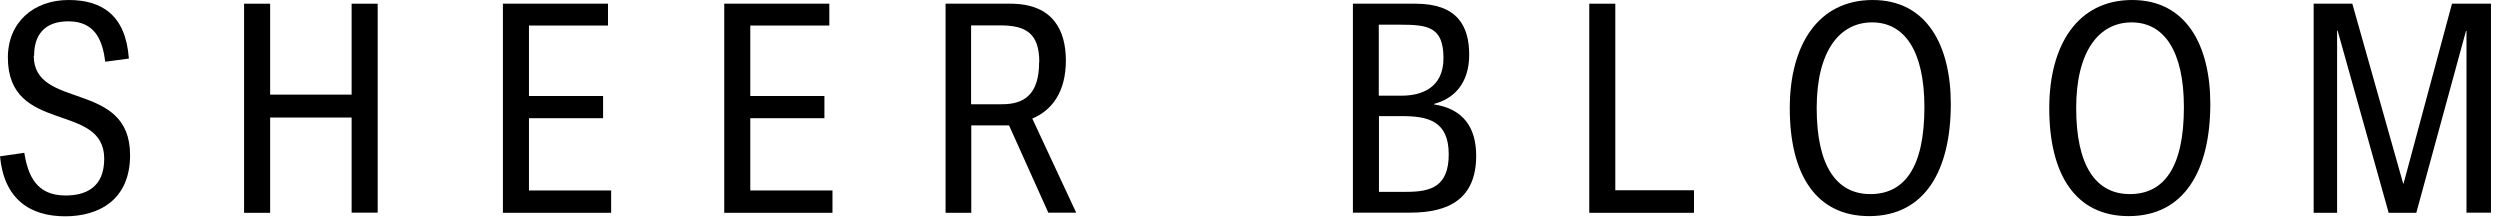
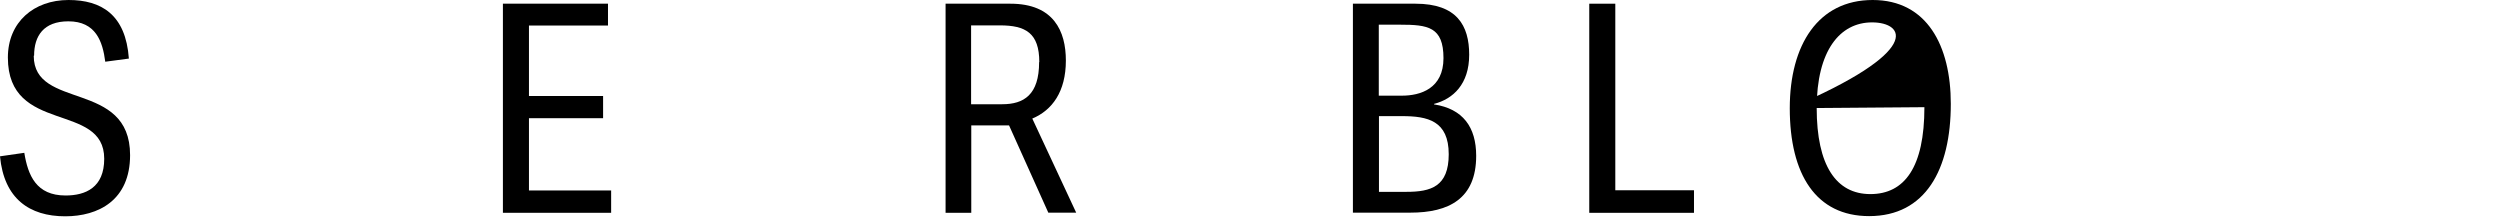
<svg xmlns="http://www.w3.org/2000/svg" width="173" height="15" viewBox="0 0 173 15" fill="none">
  <path d="M2.335 3.86C2.335 7.635 9.002 5.518 9.002 10.733C9.002 13.867 6.8 14.968 4.513 14.968C2.033 14.968 0.278 13.745 0 10.817L1.682 10.575C1.936 12.136 2.505 13.528 4.537 13.528C5.917 13.528 7.212 12.983 7.212 10.987C7.212 7.03 0.545 9.329 0.545 3.981C0.545 1.525 2.347 0 4.743 0C7.006 0 8.7 1.004 8.918 4.053L7.284 4.271C7.103 2.868 6.631 1.476 4.731 1.476C3.013 1.476 2.36 2.493 2.36 3.848L2.335 3.86Z" fill="black" />
-   <path d="M24.332 14.727V8.133H18.694V14.727H16.891V0.256H18.694V6.548H24.332V0.256H26.135V14.715H24.332V14.727Z" fill="black" />
  <path d="M42.291 13.191V14.727H34.801V0.256H42.073V1.768H36.604V6.645H41.734V8.181H36.604V13.178H42.303L42.291 13.191Z" fill="black" />
-   <path d="M57.607 13.191V14.727H50.117V0.256H57.389V1.768H51.92V6.645H57.05V8.181H51.92V13.178H57.619L57.607 13.191Z" fill="black" />
  <path d="M72.548 14.727L69.826 8.677H67.212V14.727H65.434V0.256H69.923C72.924 0.256 73.758 2.168 73.758 4.188C73.758 6.342 72.815 7.625 71.435 8.205L74.472 14.715H72.536L72.548 14.727ZM71.919 4.297C71.919 2.277 70.963 1.756 69.197 1.756H67.2V7.213H69.354C70.854 7.213 71.907 6.56 71.907 4.297H71.919Z" fill="black" />
  <path d="M93.621 0.256H97.953C100.809 0.256 101.668 1.756 101.668 3.789C101.668 5.822 100.554 6.85 99.236 7.189V7.225C101.232 7.528 102.152 8.798 102.152 10.783C102.152 13.759 100.252 14.715 97.602 14.715H93.621V0.256ZM99.889 4.031C99.889 1.853 98.812 1.708 96.876 1.708H95.412V6.62H97.009C98.292 6.62 99.889 6.136 99.889 4.019V4.031ZM100.252 10.674C100.252 8.351 98.788 8.036 97.021 8.036H95.424V13.275H97.336C99.018 13.275 100.252 12.912 100.252 10.674Z" fill="black" />
  <path d="M117.224 13.166V14.727H109.977V0.256H111.779V13.166H117.237H117.224Z" fill="black" />
-   <path d="M123.852 7.49C123.852 3.098 125.824 0 129.587 0C133.35 0 134.996 3.17 134.996 7.187C134.996 11.737 133.241 14.955 129.345 14.955C125.667 14.955 123.852 12.076 123.852 7.49ZM133.169 7.417C133.169 3.521 131.789 1.549 129.551 1.549C127.312 1.549 125.715 3.509 125.715 7.478C125.715 11.447 127.058 13.431 129.43 13.431C131.801 13.431 133.169 11.568 133.169 7.417Z" fill="black" />
-   <path d="M141.809 7.49C141.809 3.098 143.781 0 147.544 0C151.307 0 152.953 3.17 152.953 7.187C152.953 11.737 151.198 14.955 147.302 14.955C143.624 14.955 141.809 12.076 141.809 7.49ZM151.126 7.417C151.126 3.521 149.746 1.549 147.508 1.549C145.269 1.549 143.672 3.509 143.672 7.478C143.672 11.447 145.015 13.431 147.387 13.431C149.758 13.431 151.126 11.568 151.126 7.417Z" fill="black" />
-   <path d="M170.681 14.727V2.143H170.645L167.208 14.727H165.296L161.763 2.119H161.727V14.727H160.105V0.256H162.78L166.301 12.707H166.325L169.677 0.256H172.375V14.715H170.693L170.681 14.727Z" fill="black" />
+   <path d="M123.852 7.49C123.852 3.098 125.824 0 129.587 0C133.35 0 134.996 3.17 134.996 7.187C134.996 11.737 133.241 14.955 129.345 14.955C125.667 14.955 123.852 12.076 123.852 7.49ZC133.169 3.521 131.789 1.549 129.551 1.549C127.312 1.549 125.715 3.509 125.715 7.478C125.715 11.447 127.058 13.431 129.43 13.431C131.801 13.431 133.169 11.568 133.169 7.417Z" fill="black" />
</svg>